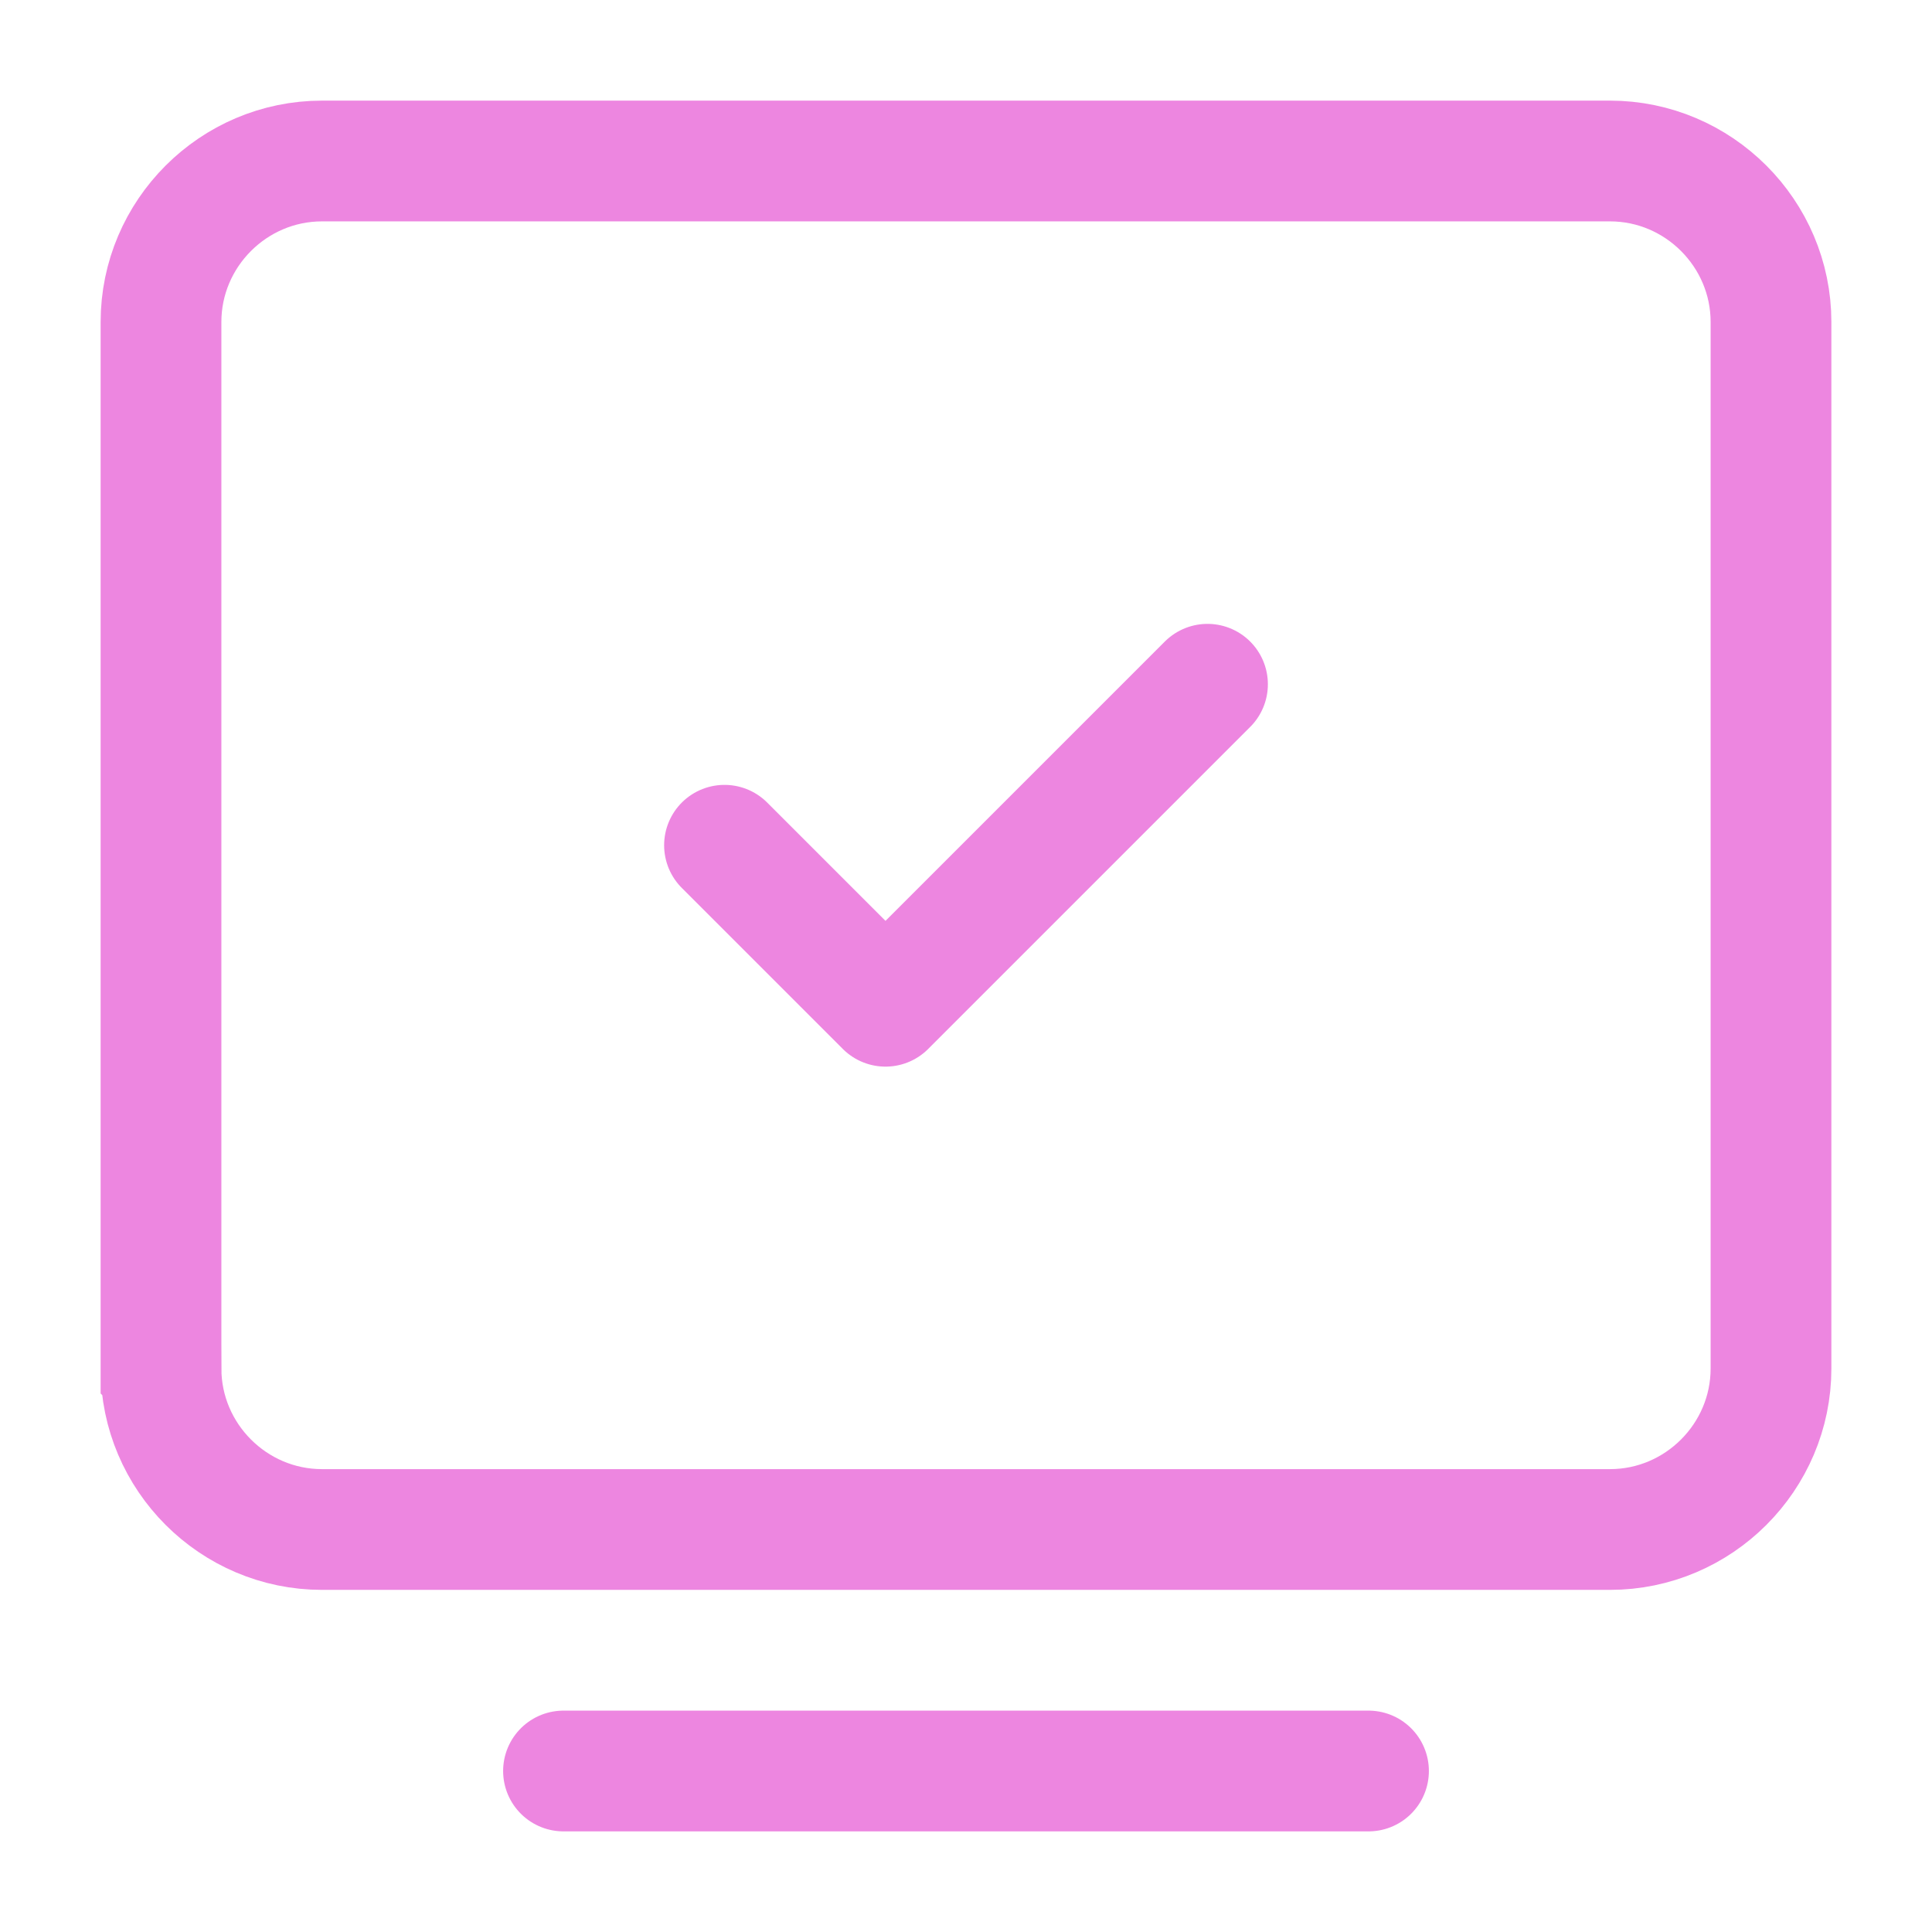
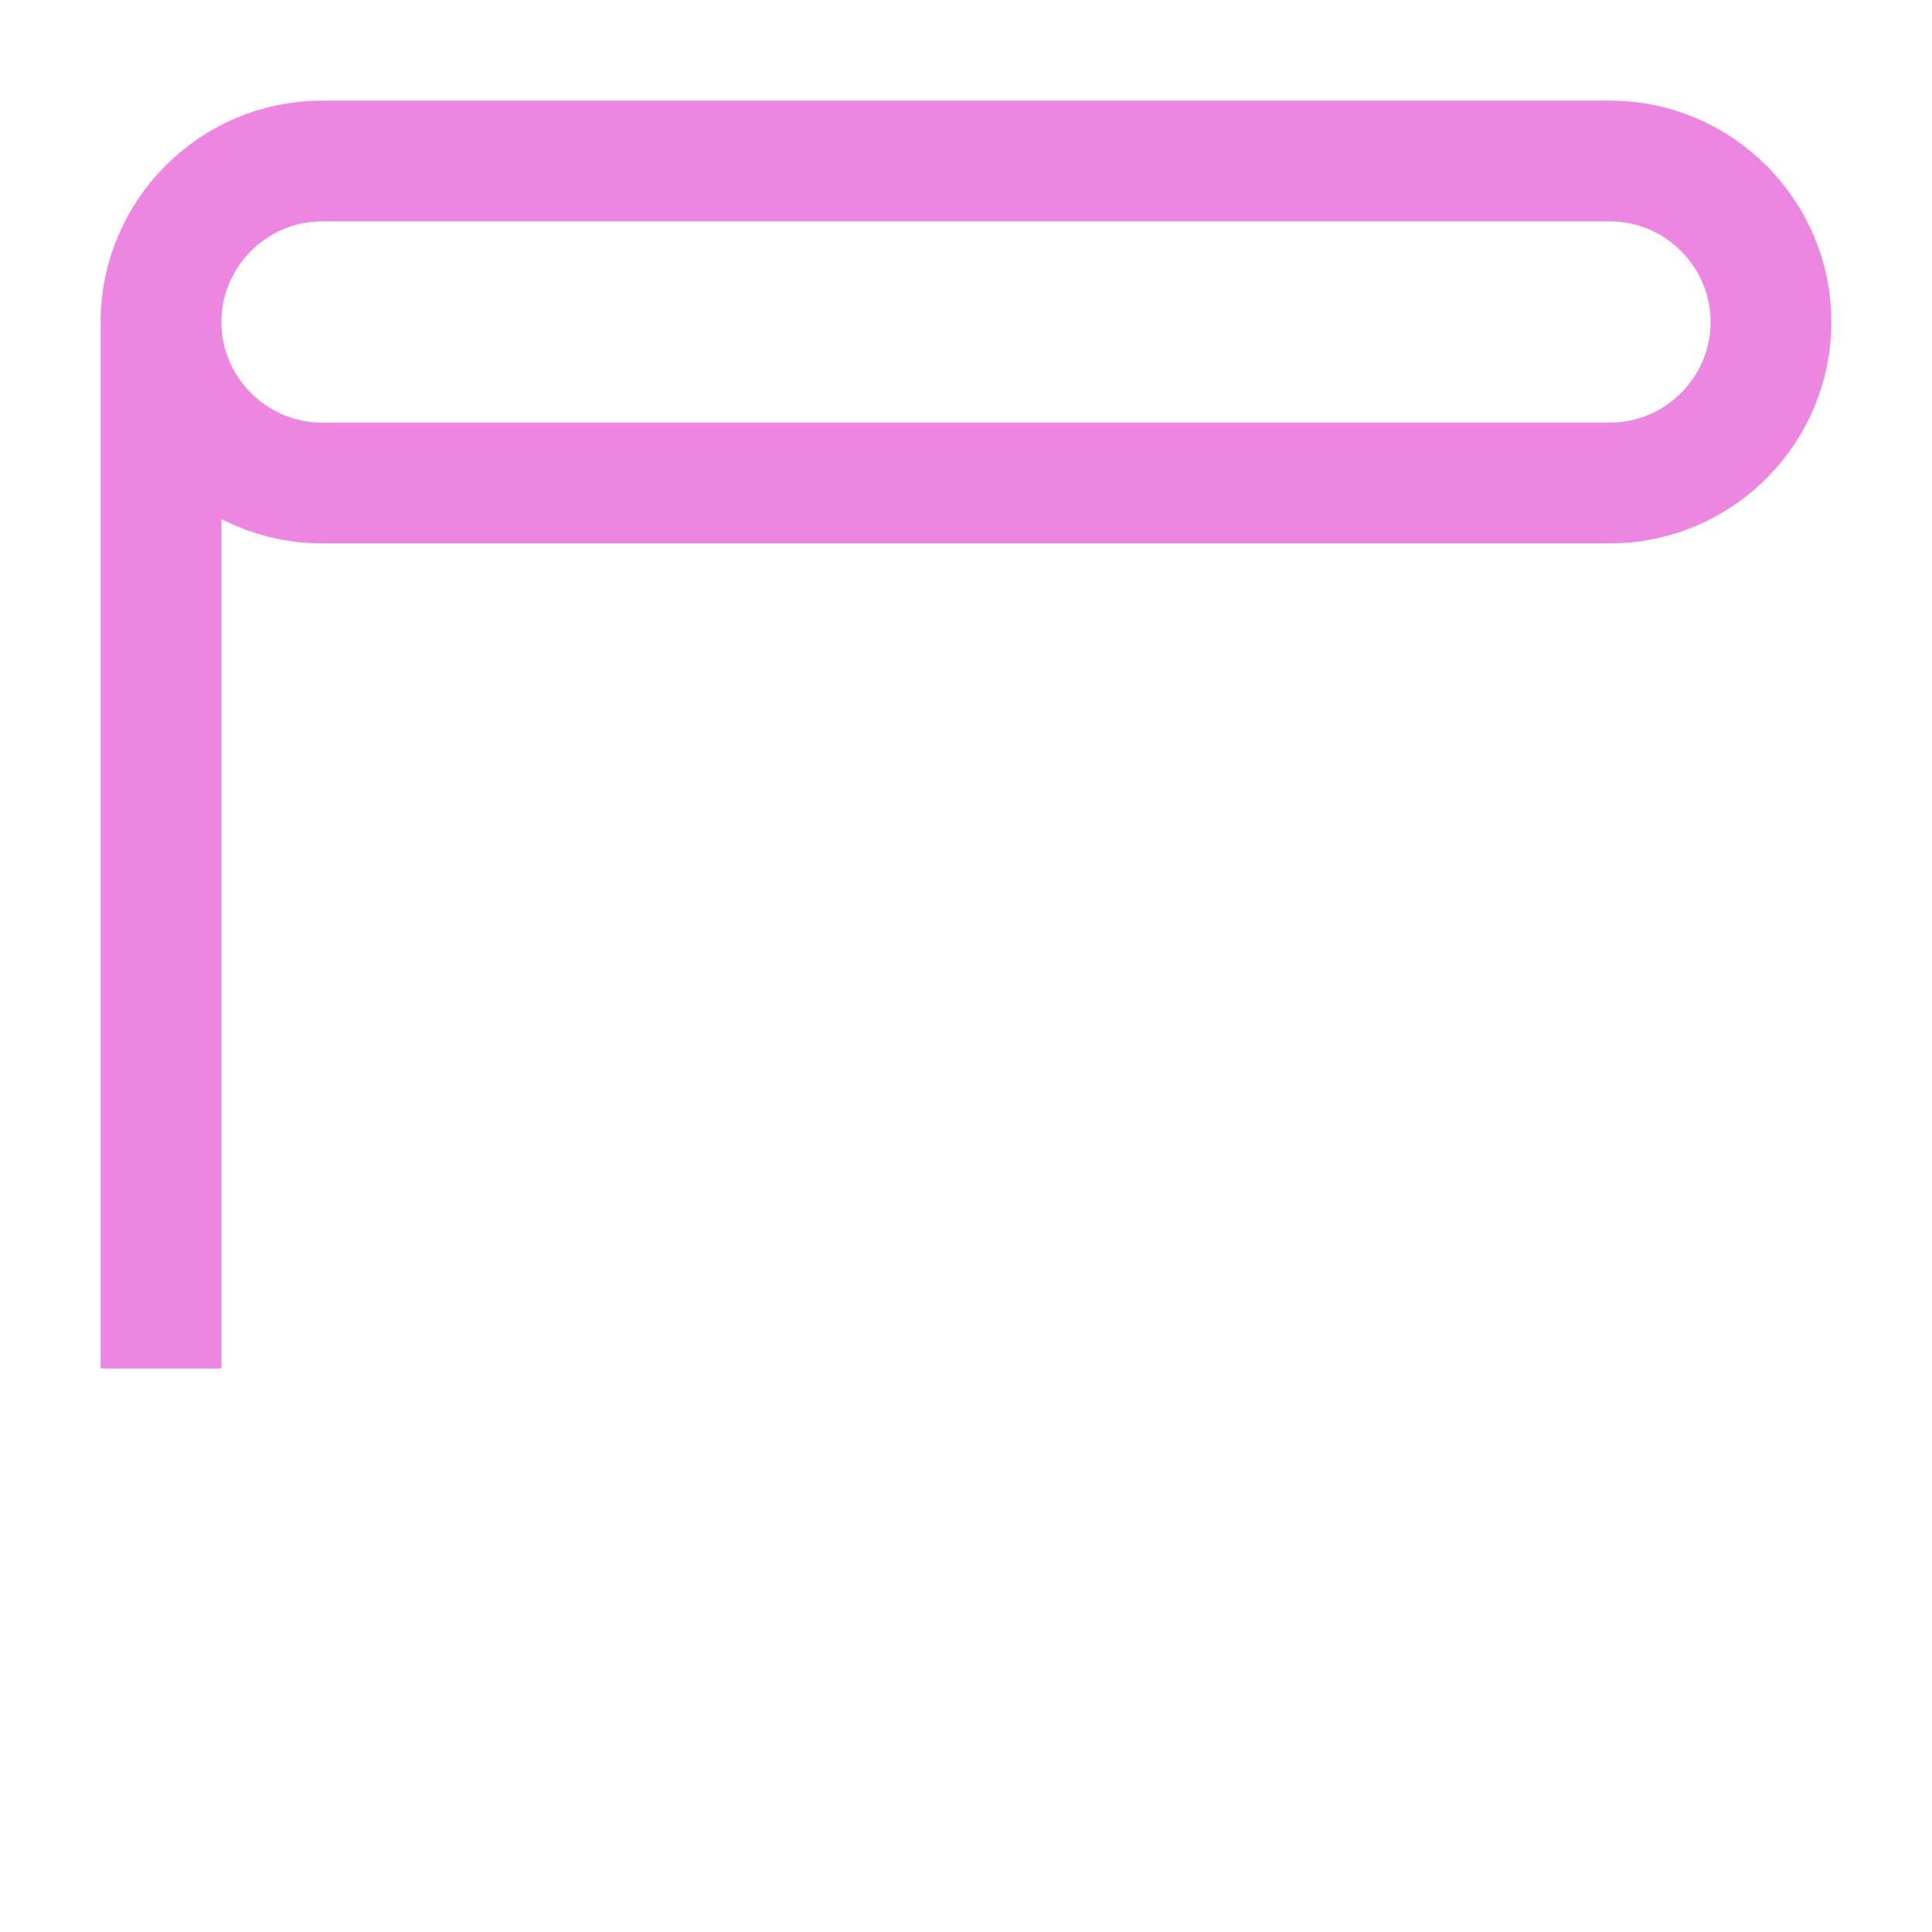
<svg xmlns="http://www.w3.org/2000/svg" id="Lager_1" version="1.1" viewBox="0 0 24 24">
  <defs>
    <style>
      .st0, .st1 {
        fill: none;
        stroke: #ed86e0;
        stroke-width: 1.5px;
      }

      .st1 {
        stroke-linecap: round;
        stroke-linejoin: round;
      }
    </style>
  </defs>
-   <path class="st1" d="M7,22h10" />
-   <path class="st0" d="M2,17V4c0-1.1.9-2,2-2h16c1.1,0,2,.9,2,2v13c0,1.1-.9,2-2,2H4c-1.1,0-2-.9-2-2Z" />
-   <path class="st1" d="M9,10.5l2,2,4-4" />
+   <path class="st0" d="M2,17V4c0-1.1.9-2,2-2h16c1.1,0,2,.9,2,2c0,1.1-.9,2-2,2H4c-1.1,0-2-.9-2-2Z" />
</svg>